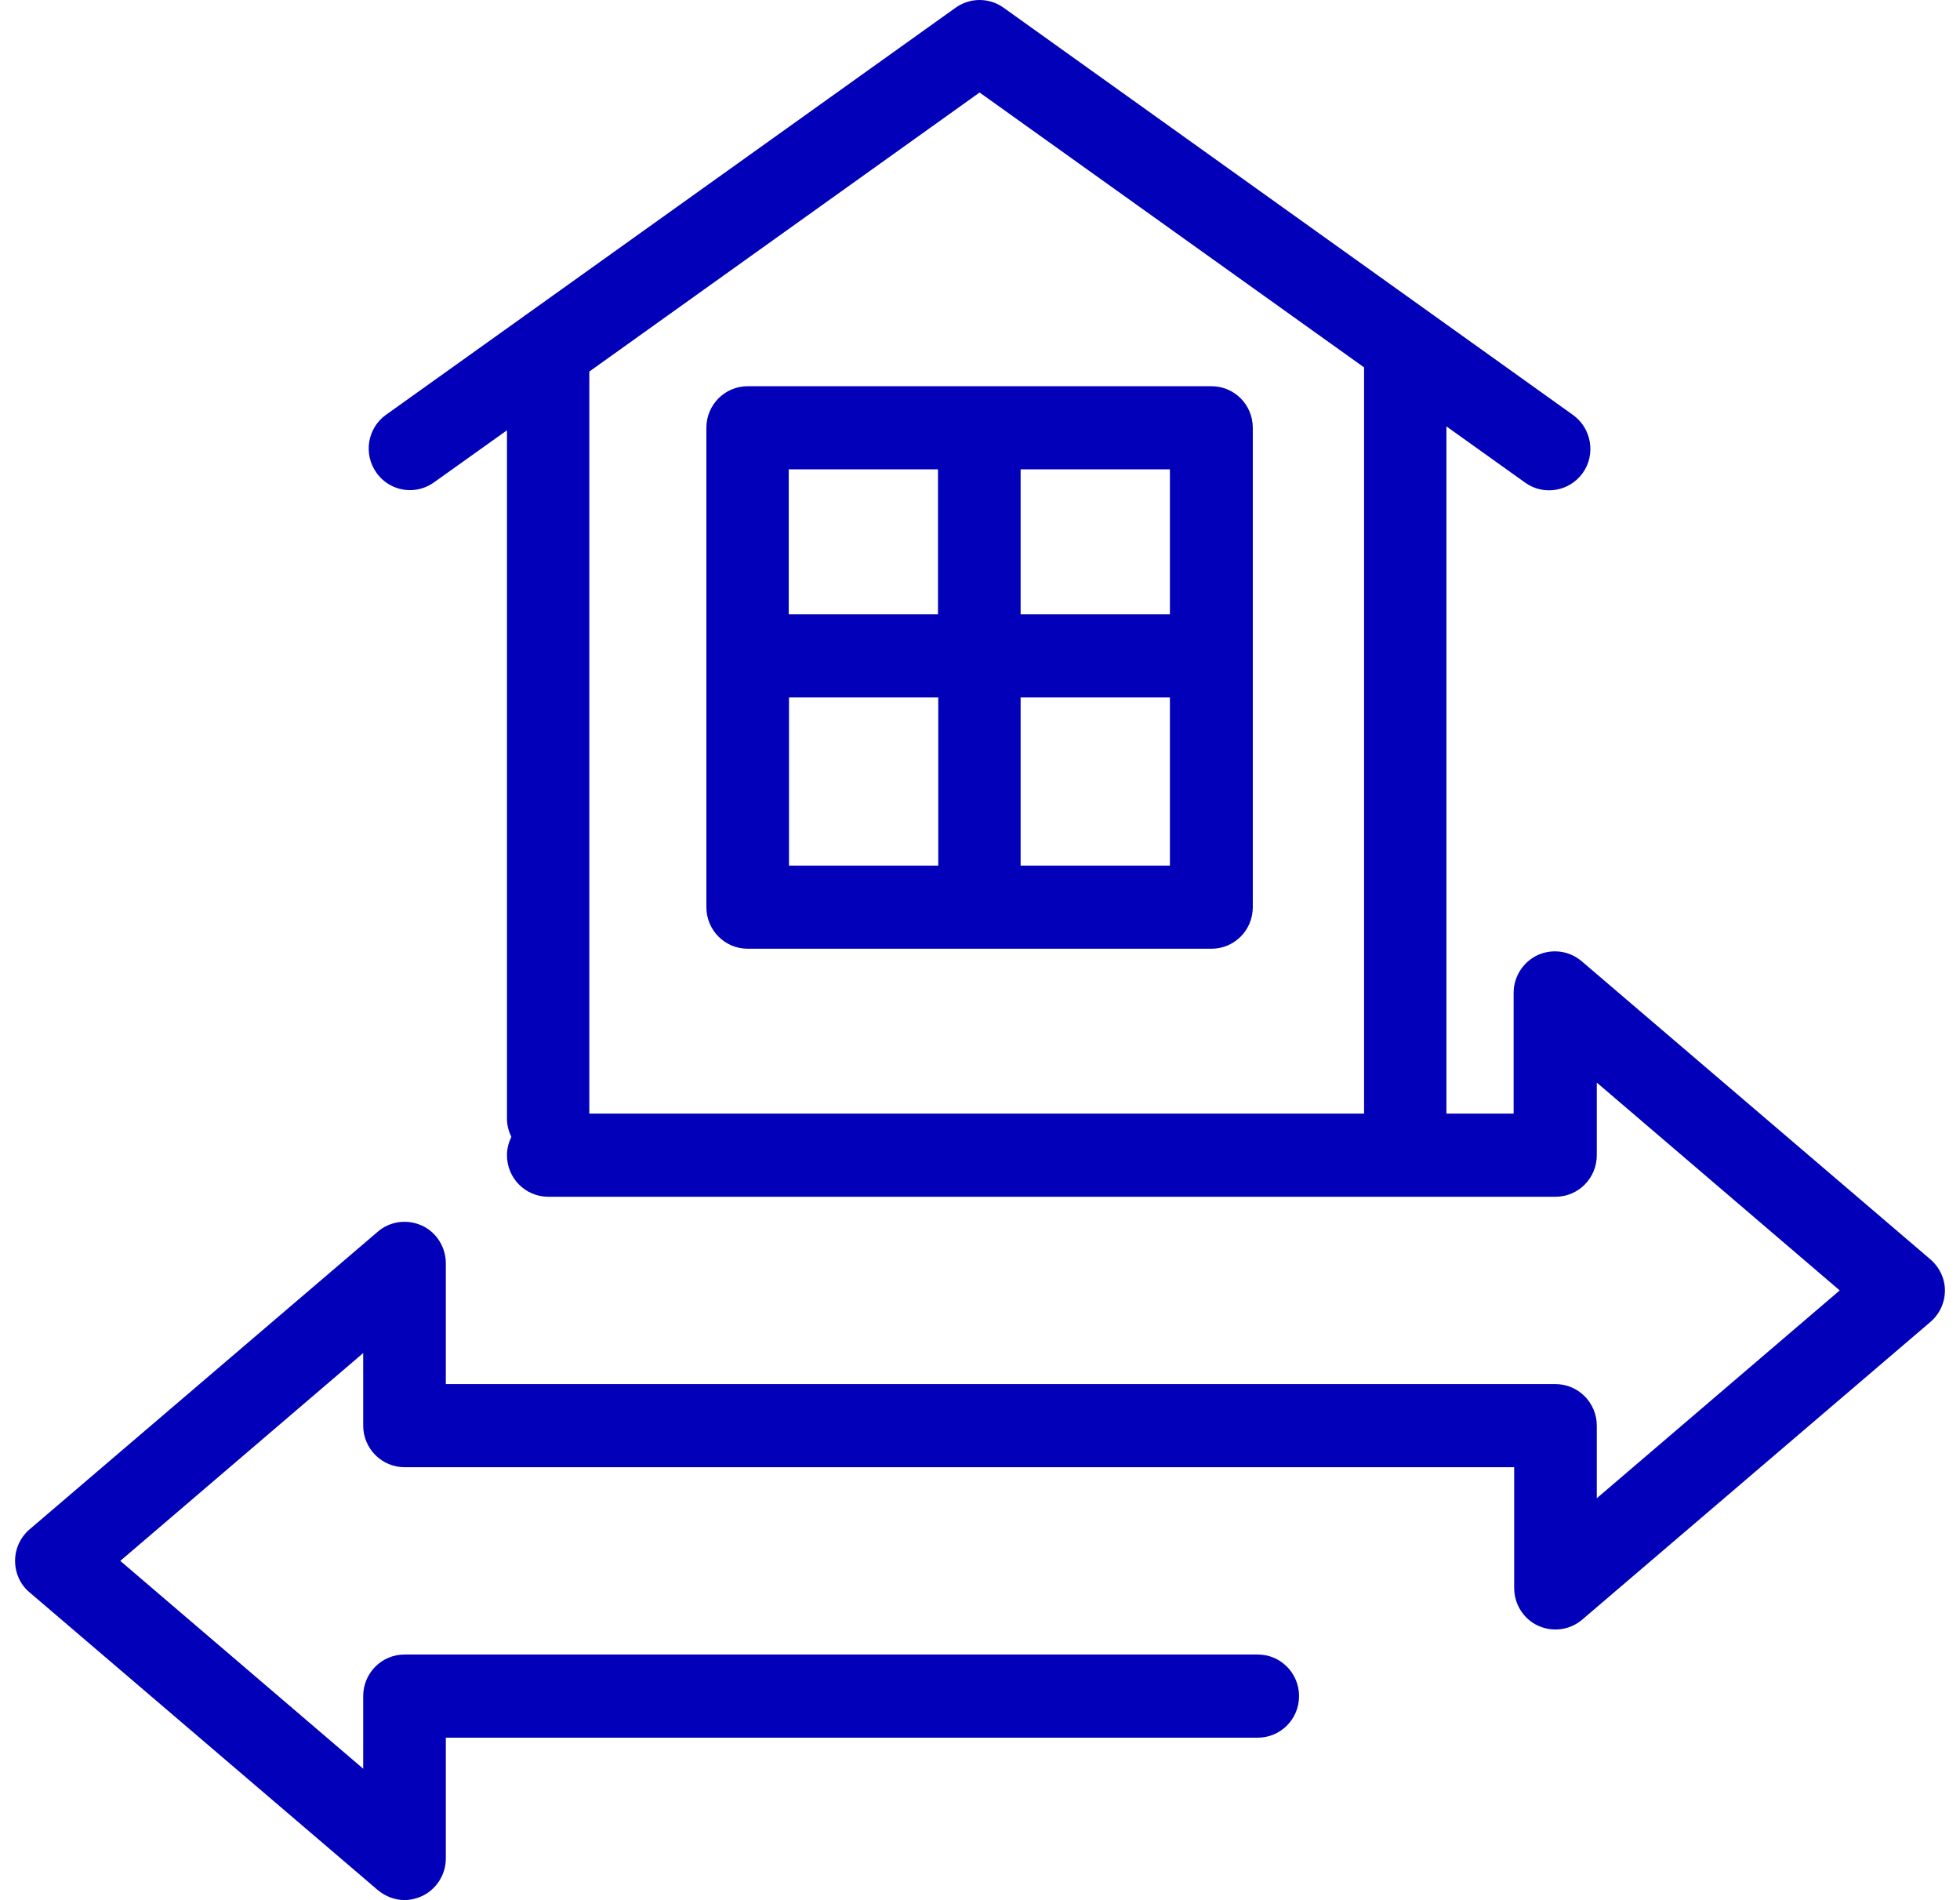
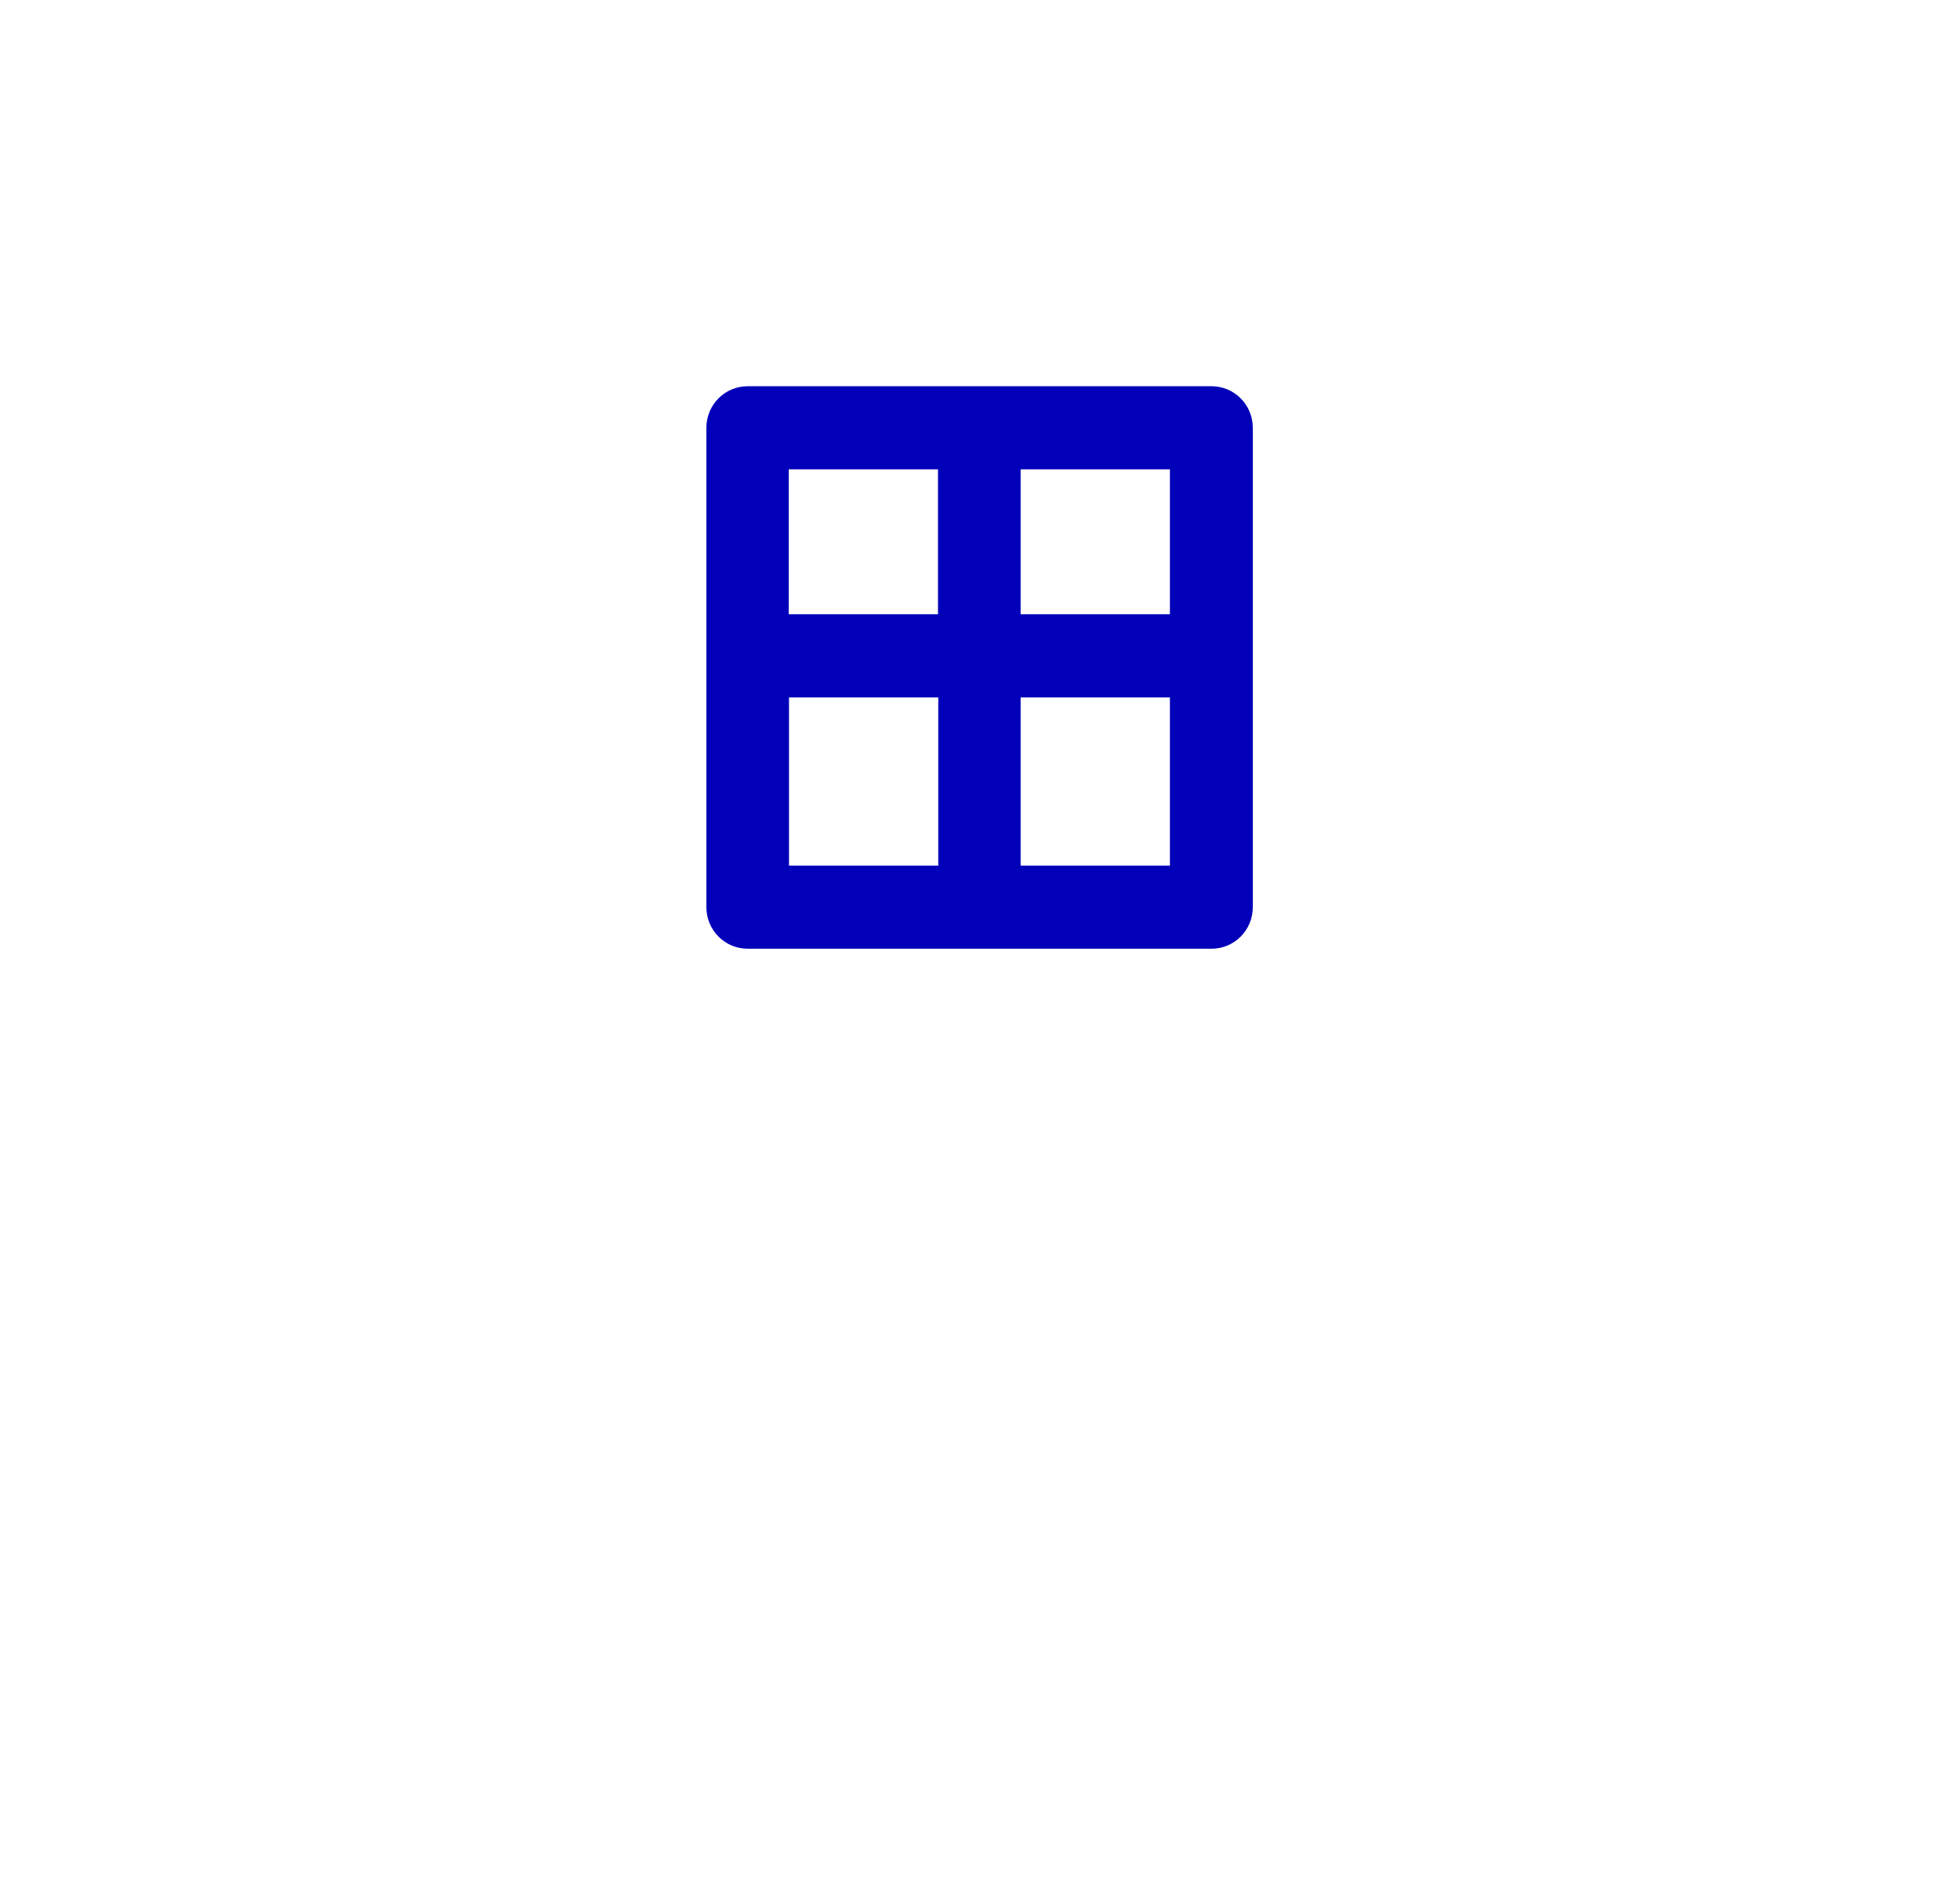
<svg xmlns="http://www.w3.org/2000/svg" width="65" height="63" viewBox="0 0 65 63" fill="none">
  <path d="M23.426 21.746C23.426 21.755 23.426 21.755 23.426 21.764V30.079C23.426 30.842 24.038 31.457 24.796 31.457H40.177C40.935 31.457 41.547 30.842 41.547 30.079V14.184C41.547 13.421 40.935 12.806 40.177 12.806H24.796C24.038 12.806 23.426 13.421 23.426 14.184V21.727C23.426 21.736 23.426 21.736 23.426 21.746ZM26.166 23.124H31.116V28.701H26.166V23.124ZM33.847 28.701V23.124H38.798V28.701H33.847ZM38.798 20.367H33.847V15.562H38.798V20.367ZM31.107 15.562V20.367H26.157V15.562H31.107Z" fill="#0200B9" />
-   <path d="M63.998 41.739L52.453 31.871C52.042 31.522 51.475 31.448 50.991 31.669C50.507 31.898 50.197 32.386 50.197 32.918V36.924H47.968V14.138L50.58 16.003C51.192 16.444 52.051 16.297 52.489 15.682C52.928 15.066 52.781 14.202 52.169 13.761L33.281 0.255C32.806 -0.085 32.167 -0.085 31.692 0.255L17.434 10.444C17.407 10.463 17.388 10.472 17.37 10.49L12.803 13.752C12.182 14.193 12.045 15.057 12.483 15.672C12.748 16.049 13.168 16.251 13.598 16.251C13.872 16.251 14.146 16.169 14.392 15.994L16.813 14.267V37.09C16.813 37.31 16.868 37.512 16.959 37.696C16.868 37.88 16.813 38.082 16.813 38.303C16.813 39.065 17.425 39.681 18.183 39.681H51.585C52.343 39.681 52.955 39.065 52.955 38.303V35.895L61.011 42.786L52.955 49.677V47.27C52.955 46.903 52.809 46.553 52.553 46.296C52.297 46.039 51.95 45.892 51.585 45.892H14.785V41.886C14.785 41.353 14.475 40.857 13.991 40.636C13.506 40.416 12.931 40.489 12.529 40.839L0.984 50.706C0.674 50.973 0.5 51.35 0.5 51.754C0.5 52.158 0.674 52.544 0.984 52.801L12.529 62.669C12.785 62.881 13.095 63 13.415 63C13.607 63 13.808 62.954 13.991 62.871C14.475 62.642 14.785 62.155 14.785 61.622V57.616H41.711C42.469 57.616 43.081 57 43.081 56.238C43.081 55.475 42.469 54.859 41.711 54.859H13.415C12.657 54.859 12.045 55.475 12.045 56.238V58.645L3.989 51.754L12.045 44.863V47.27C12.045 47.638 12.191 47.987 12.447 48.244C12.703 48.501 13.05 48.648 13.415 48.648H50.215V52.654C50.215 53.187 50.525 53.683 51.01 53.904C51.494 54.124 52.06 54.051 52.471 53.702L64.016 43.834C64.326 43.567 64.5 43.191 64.5 42.786C64.5 42.382 64.308 41.996 63.998 41.739ZM32.486 3.067L45.237 12.181V36.924H19.544V12.319L32.486 3.067Z" fill="#0200B9" />
</svg>